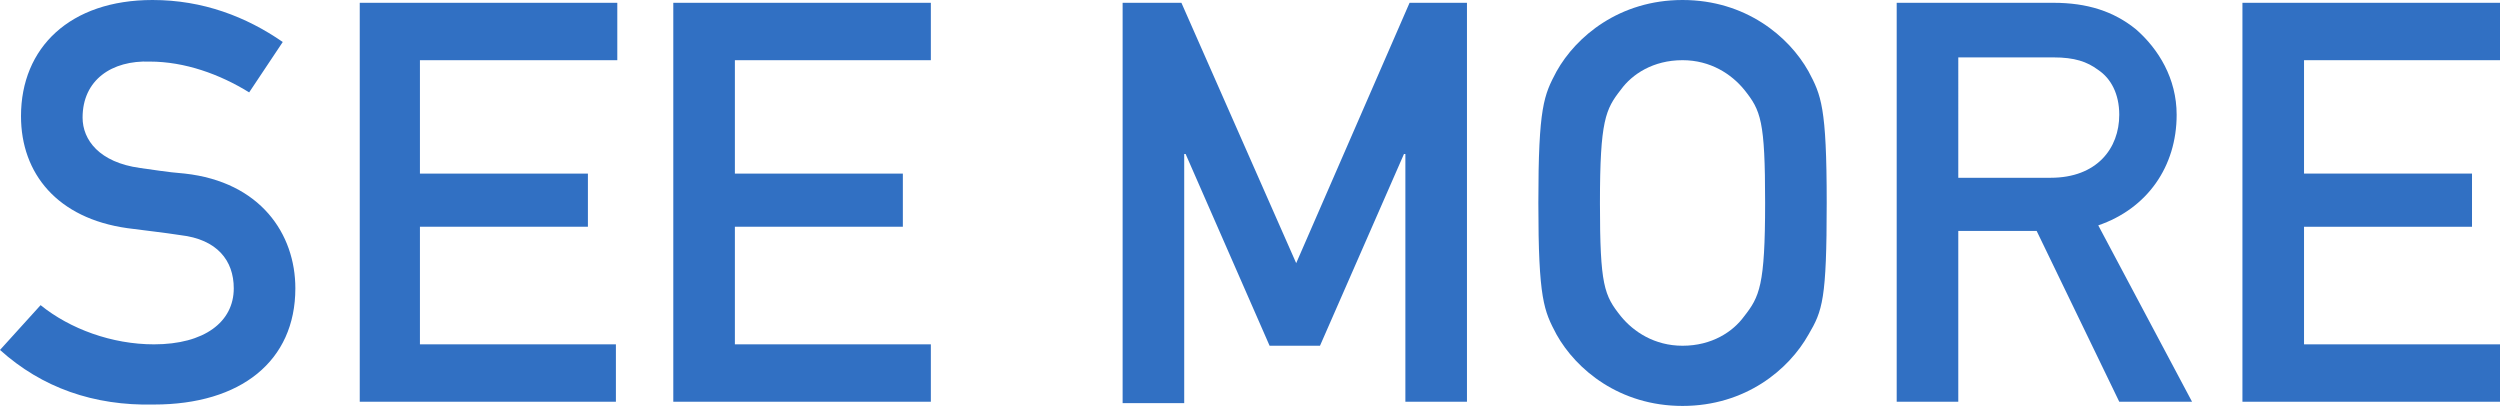
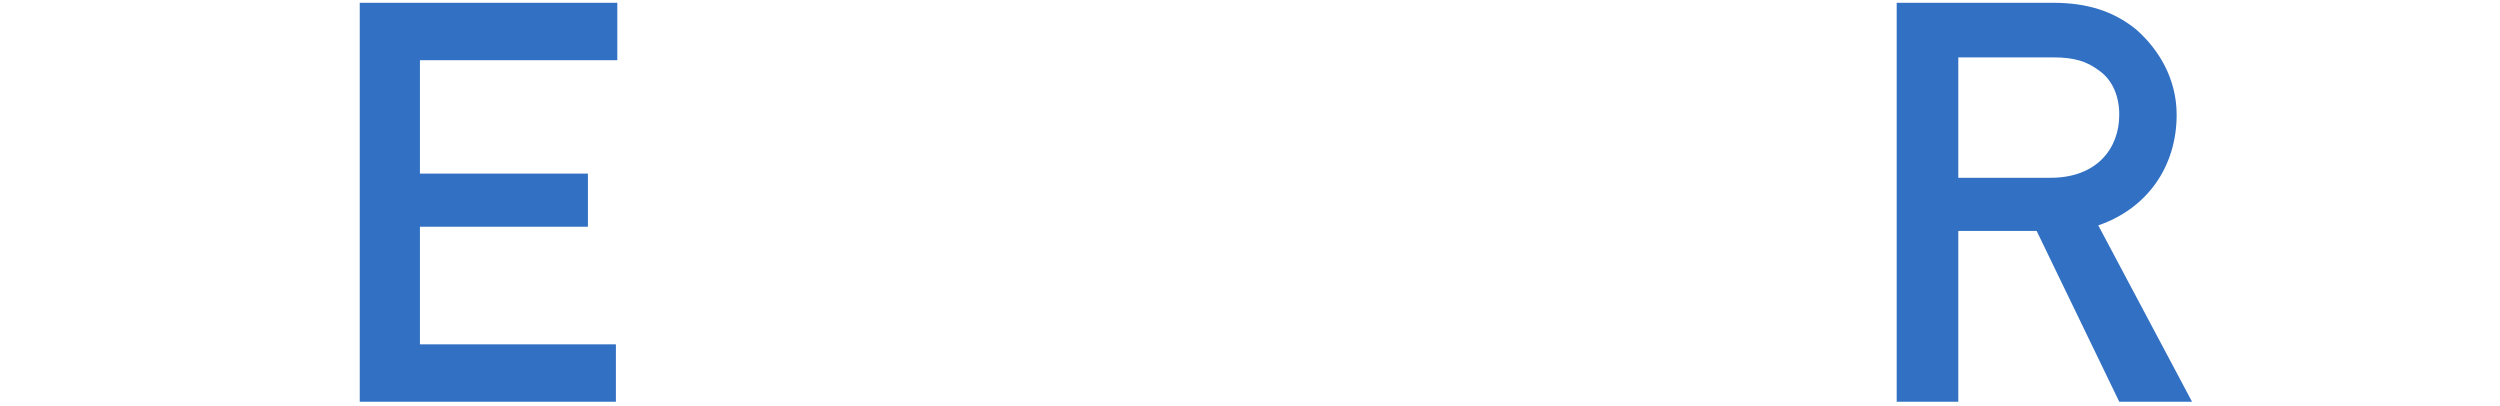
<svg xmlns="http://www.w3.org/2000/svg" version="1.1" id="レイヤー_1" x="0px" y="0px" width="178.6px" height="29px" viewBox="0 0 178.6 29" style="enable-background:new 0 0 178.6 29;" xml:space="preserve">
  <style type="text/css">
	.st0{fill:#FFFFFF;}
	.st1{fill:#3170C3;}
	.st2{fill:#007591;}
	.st3{fill:#F2FF00;}
	.st4{fill:none;stroke:#3170C3;stroke-width:4.75;stroke-linejoin:round;stroke-miterlimit:10;}
	.st5{fill:#FFFFFF;stroke:#3170C3;stroke-width:4.75;stroke-linejoin:round;stroke-miterlimit:10;}
	.st6{fill:none;stroke:#3170C3;stroke-width:6.333;stroke-linecap:round;stroke-miterlimit:10;}
	.st7{fill:none;stroke:#3170C3;stroke-width:3.816;stroke-linecap:round;stroke-linejoin:round;stroke-miterlimit:10;}
	.st8{fill:none;stroke:#3170C3;stroke-miterlimit:10;}
	.st9{fill:#FFD108;}
	.st10{fill:#80CFE3;}
	.st11{fill:#5C7F2A;}
	.st12{fill:#374C19;}
	.st13{fill:#727171;}
	.st14{fill:#C8E5E5;}
	.st15{fill:#7FB4B8;}
	.st16{fill:none;}
	.st17{fill:#ECF2F2;}
	.st18{fill:#818C53;}
	.st19{fill:#F2F2F2;}
	.st20{fill:#74814A;}
	.st21{fill:#412A0D;}
	.st22{fill:#1A1A1A;}
	.st23{fill:#09526E;}
	.st24{fill:#01A3BD;}
	.st25{fill:#F5BE7A;}
	.st26{fill:#231815;}
	.st27{fill:#319ABB;}
	.st28{fill:#808080;}
	.st29{fill:#3E3A39;}
	.st30{fill:#FCC0AE;}
	.st31{fill:#FF0012;}
	.st32{fill:#073B66;}
	.st33{fill:#9BC11D;}
	.st34{fill:#F18700;}
	.st35{fill:#D81829;}
	.st36{fill:#4396C0;}
	.st37{fill:#888888;}
	.st38{fill:#F0FFFF;}
	.st39{fill:#7F4F21;}
	.st40{fill:#699BB1;}
	.st41{fill:#F7B52D;}
	.st42{fill:#E95514;}
	.st43{fill:#DCE9ED;}
	.st44{fill:#DDEEEF;}
	.st45{fill:#F29700;}
	.st46{fill:none;stroke:#000000;stroke-width:1.857;stroke-miterlimit:10;}
	.st47{fill:none;stroke:#000000;stroke-width:1.135;stroke-miterlimit:10;}
	.st48{fill:#78526E;}
	.st49{fill:#8ECCFF;}
	.st50{fill:#DA94DE;}
	.st51{fill:#FB6D34;}
	.st52{fill:#9ED0DE;}
	.st53{fill:#595757;}
	.st54{fill:#BEAAA9;}
	.st55{fill:#F9C144;}
	.st56{fill:#008486;}
	.st57{fill:#E8C98B;}
	.st58{fill:#B4B4B5;}
	.st59{fill-rule:evenodd;clip-rule:evenodd;fill:#E31E20;}
	.st60{fill-rule:evenodd;clip-rule:evenodd;fill:#FFFFFF;}
</style>
  <g>
-     <path class="st1" d="M2.9,21.8C5,23.5,8,24.6,11,24.6c3.6,0,5.7-1.6,5.7-4c0-2-1.2-3.5-3.8-3.8c-1.3-0.2-2.3-0.3-3.8-0.5   c-5-0.7-7.6-3.9-7.6-8C1.5,3.4,5,0,10.9,0c3.6,0,6.7,1.2,9.3,3l-2.4,3.6c-2.1-1.3-4.6-2.2-7.1-2.2C8,4.3,5.9,5.7,5.9,8.4   c0,1.6,1.2,3.2,4.1,3.6c0.8,0.1,1.9,0.3,3.2,0.4c5.4,0.6,7.9,4.3,7.9,8.2c0,5.2-3.9,8.3-10.1,8.3C6.7,29,3,27.7,0,25L2.9,21.8z" />
    <path class="st1" d="M25.7,0.2h18.4v4.1H30v8.1h12v3.8H30v8.4h14v4.1H25.7V0.2z" />
-     <path class="st1" d="M48.1,0.2h18.4v4.1h-14v8.1h12v3.8h-12v8.4h14v4.1H48.1V0.2z" />
-     <path class="st1" d="M80.3,0.2h4.1l8.2,18.6l8.1-18.6h4.1v28.5h-4.4V11h-0.1l-6,13.7h-3.6l-6-13.7h-0.1v17.8h-4.4V0.2z" />
-     <path class="st1" d="M111.2,5.1c1.4-2.5,4.5-5.1,9-5.1s7.6,2.6,9,5.1c0.9,1.7,1.3,2.5,1.3,9.4s-0.3,7.7-1.3,9.4   c-1.4,2.5-4.5,5.1-9,5.1s-7.6-2.6-9-5.1c-0.9-1.7-1.3-2.5-1.3-9.4S110.3,6.8,111.2,5.1z M115.8,22.6c0.9,1.1,2.4,2.1,4.4,2.1   c2.1,0,3.6-1,4.4-2.1c1.1-1.4,1.5-2.2,1.5-8.1s-0.3-6.6-1.5-8.1c-0.9-1.1-2.4-2.1-4.4-2.1c-2.1,0-3.6,1-4.4,2.1   c-1.1,1.4-1.5,2.2-1.5,8.1S114.6,21.1,115.8,22.6z" />
    <path class="st1" d="M135.5,0.2h11.2c2.4,0,4.3,0.6,5.9,1.9c1.6,1.4,2.9,3.5,2.9,6.1c0,3.7-2.1,6.7-5.6,7.9l6.7,12.6h-5.2   l-5.9-12.2h-5.6v12.2h-4.4V0.2z M139.9,12.7h6.6c3.3,0,4.9-2.1,4.9-4.5c0-1.5-0.6-2.6-1.5-3.2c-0.8-0.6-1.7-0.9-3.2-0.9h-6.8V12.7z   " />
-     <path class="st1" d="M160.2,0.2h18.4v4.1h-14v8.1h12v3.8h-12v8.4h14v4.1h-18.4V0.2z" />
  </g>
</svg>